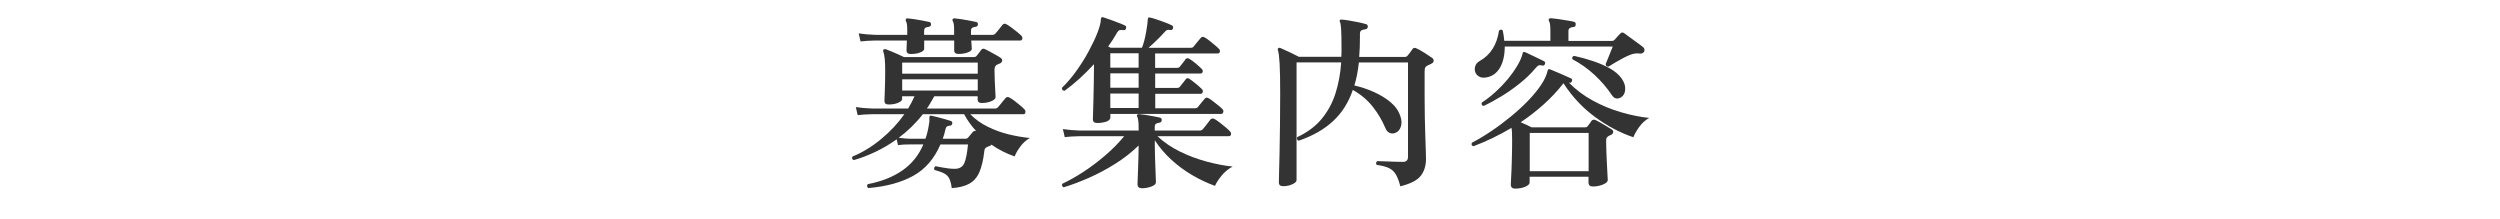
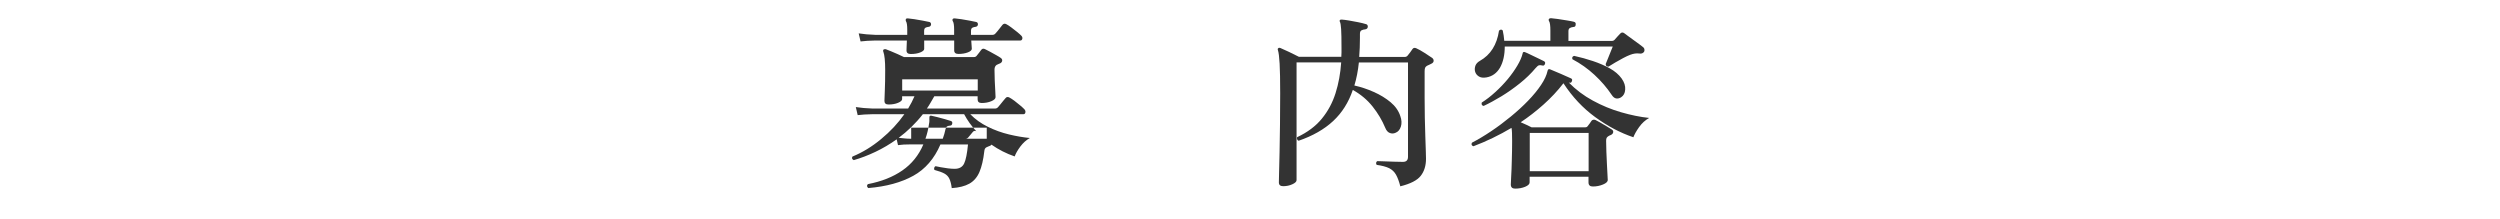
<svg xmlns="http://www.w3.org/2000/svg" version="1.1" id="レイヤー_1" x="0px" y="0px" viewBox="0 0 400 35" style="enable-background:new 0 0 400 35;" xml:space="preserve">
  <style type="text/css">
	.st0{fill:none;}
	.st1{fill:#333333;}
</style>
  <g>
    <rect x="-300" y="1.5" class="st0" width="1000" height="40" />
-     <path class="st1" d="M138.92,30.09c-0.24-0.22-0.26-0.43-0.06-0.63c2.18-0.42,4.02-1.15,5.52-2.19s2.62-2.43,3.36-4.17h-1.95   c-0.46,0-0.85,0.01-1.19,0.03c-0.33,0.02-0.64,0.05-0.92,0.09l-0.21-0.93c-1.1,0.78-2.23,1.45-3.39,2c-1.16,0.55-2.32,1-3.48,1.33   c-0.28-0.14-0.35-0.33-0.21-0.57c1.6-0.66,3.14-1.59,4.6-2.81c1.47-1.21,2.7-2.54,3.71-3.97h-5.04c-1.02,0.02-1.83,0.07-2.43,0.15   l-0.3-1.29c0.74,0.12,1.65,0.2,2.73,0.24h5.64c0.2-0.34,0.38-0.67,0.56-1c0.17-0.33,0.32-0.65,0.46-0.97h-1.98v0.45   c0,0.22-0.22,0.42-0.65,0.6c-0.43,0.18-0.94,0.27-1.52,0.27c-0.44,0-0.66-0.19-0.66-0.57c0-0.16,0.02-0.71,0.06-1.63   c0.04-0.93,0.06-2.04,0.06-3.32c0-1.42-0.1-2.4-0.3-2.94c-0.06-0.1-0.05-0.21,0.03-0.33c0.1-0.06,0.22-0.08,0.36-0.06   c0.18,0.06,0.45,0.17,0.81,0.32c0.36,0.15,0.74,0.31,1.12,0.48c0.39,0.17,0.71,0.33,0.98,0.46h11.19c0.2,0,0.35-0.07,0.45-0.21   c0.12-0.16,0.24-0.32,0.38-0.48c0.13-0.16,0.24-0.31,0.34-0.45c0.16-0.22,0.37-0.26,0.63-0.12c0.18,0.08,0.44,0.21,0.76,0.39   c0.33,0.18,0.67,0.37,1.01,0.56c0.34,0.19,0.59,0.34,0.75,0.46c0.16,0.12,0.23,0.27,0.21,0.43c-0.02,0.17-0.12,0.31-0.3,0.41   c-0.1,0.04-0.2,0.08-0.3,0.13c-0.1,0.05-0.2,0.1-0.3,0.14c-0.22,0.16-0.33,0.41-0.33,0.75c0,0.52,0.01,1.11,0.04,1.77   c0.03,0.66,0.06,1.25,0.09,1.75c0.03,0.51,0.04,0.81,0.04,0.88c0,0.24-0.22,0.46-0.67,0.65s-0.97,0.29-1.54,0.29   c-0.44,0-0.66-0.19-0.66-0.57v-0.51h-6.93c-0.2,0.34-0.4,0.67-0.58,1s-0.4,0.66-0.61,0.97h10.86c0.22,0,0.39-0.07,0.51-0.21   c0.08-0.08,0.2-0.22,0.36-0.42c0.16-0.2,0.32-0.41,0.5-0.62c0.17-0.21,0.28-0.34,0.34-0.4c0.16-0.22,0.37-0.26,0.63-0.12   c0.2,0.1,0.47,0.28,0.8,0.52c0.33,0.25,0.65,0.51,0.96,0.77c0.31,0.26,0.52,0.46,0.65,0.6c0.14,0.16,0.19,0.33,0.15,0.51   c-0.04,0.18-0.14,0.27-0.3,0.27h-8.52c0.8,0.82,1.74,1.49,2.82,2.02c1.08,0.53,2.21,0.94,3.38,1.22s2.28,0.47,3.34,0.57   c-0.58,0.32-1.09,0.78-1.53,1.37c-0.44,0.59-0.74,1.12-0.9,1.58c-1.34-0.46-2.58-1.09-3.72-1.89c-0.04,0.08-0.11,0.14-0.21,0.18   c-0.12,0.04-0.22,0.08-0.3,0.12c-0.08,0.04-0.17,0.08-0.27,0.12c-0.22,0.1-0.34,0.31-0.36,0.63c-0.16,1.38-0.42,2.49-0.78,3.33   c-0.36,0.84-0.9,1.46-1.6,1.86c-0.71,0.4-1.66,0.64-2.83,0.72c-0.08-0.64-0.21-1.14-0.38-1.5c-0.17-0.36-0.44-0.64-0.81-0.84   c-0.37-0.2-0.9-0.39-1.58-0.57c-0.06-0.12-0.07-0.24-0.03-0.36c0.04-0.12,0.11-0.2,0.21-0.24c0.2,0.04,0.48,0.1,0.85,0.17   c0.37,0.07,0.75,0.13,1.16,0.18c0.4,0.05,0.75,0.07,1.05,0.07c0.74,0,1.25-0.29,1.52-0.87s0.47-1.59,0.61-3.03h-4.41   c-0.98,2.28-2.43,3.96-4.35,5.02C144.2,29.19,141.8,29.85,138.92,30.09z M145.73,8.64c-0.46,0-0.69-0.19-0.69-0.57   c0-0.12,0-0.33,0.02-0.62c0.01-0.29,0.02-0.61,0.04-0.97h-4.98c-1.02,0.02-1.83,0.07-2.43,0.15l-0.3-1.29   c0.74,0.12,1.65,0.2,2.73,0.24h5.04V4.74c0-0.7-0.07-1.15-0.21-1.35c-0.06-0.12-0.06-0.24,0-0.36c0.08-0.08,0.18-0.11,0.3-0.09   c0.26,0.02,0.61,0.07,1.05,0.13c0.44,0.07,0.89,0.15,1.33,0.23c0.45,0.08,0.8,0.15,1.04,0.21c0.2,0.04,0.3,0.17,0.3,0.39   c-0.02,0.22-0.14,0.35-0.36,0.39c-0.22,0.02-0.4,0.07-0.54,0.15c-0.14,0.08-0.21,0.25-0.21,0.51v0.63h4.8V4.74   c0-0.7-0.07-1.15-0.21-1.35c-0.08-0.14-0.08-0.26,0-0.36c0.08-0.08,0.18-0.11,0.3-0.09c0.26,0.02,0.61,0.07,1.05,0.13   c0.44,0.07,0.89,0.15,1.33,0.23c0.45,0.08,0.8,0.15,1.04,0.21c0.2,0.04,0.3,0.17,0.3,0.39c-0.02,0.22-0.14,0.35-0.36,0.39   c-0.22,0.02-0.4,0.07-0.54,0.15c-0.14,0.08-0.21,0.25-0.21,0.51v0.63h3.39c0.22,0,0.39-0.07,0.51-0.21c0.08-0.08,0.2-0.21,0.35-0.4   c0.15-0.19,0.3-0.39,0.46-0.58c0.16-0.2,0.27-0.34,0.33-0.42c0.18-0.2,0.39-0.23,0.63-0.09c0.2,0.1,0.46,0.27,0.78,0.51   c0.32,0.24,0.63,0.48,0.94,0.73s0.52,0.45,0.65,0.58c0.16,0.16,0.21,0.33,0.17,0.51c-0.05,0.18-0.16,0.27-0.31,0.27h-7.86   c0.02,0.32,0.04,0.61,0.06,0.87c0.02,0.26,0.03,0.41,0.03,0.45c0,0.22-0.21,0.42-0.63,0.58s-0.92,0.25-1.5,0.25   c-0.46,0-0.69-0.19-0.69-0.57V6.48h-4.8v1.35c0,0.2-0.21,0.39-0.63,0.56S146.31,8.64,145.73,8.64z M145.79,22.2h2.28   c0.26-0.72,0.45-1.51,0.57-2.37c0.04-0.18,0.06-0.34,0.06-0.48s0-0.26,0-0.36c0-0.06,0-0.11,0-0.15c0-0.14,0.02-0.23,0.06-0.27   c0.06-0.06,0.14-0.08,0.24-0.06c0.22,0.04,0.53,0.12,0.94,0.22c0.41,0.11,0.82,0.22,1.23,0.33c0.41,0.11,0.73,0.21,0.95,0.29   c0.2,0.06,0.28,0.2,0.24,0.42S152.2,20.1,152,20.1c-0.2,0.02-0.36,0.06-0.46,0.12c-0.11,0.06-0.2,0.21-0.26,0.45   c-0.06,0.26-0.12,0.52-0.19,0.77c-0.07,0.25-0.16,0.5-0.25,0.76h3.63c0.18,0,0.33-0.07,0.45-0.21c0.2-0.24,0.45-0.54,0.75-0.9   c0.14-0.16,0.32-0.19,0.54-0.09c-0.78-0.84-1.43-1.75-1.95-2.73h-6.6c-0.58,0.74-1.2,1.42-1.84,2.05   c-0.65,0.63-1.33,1.21-2.03,1.73c0.22,0.02,0.51,0.05,0.87,0.09S145.39,22.2,145.79,22.2z M144.35,11.79h12.09v-1.77h-12.09V11.79z    M144.35,14.49h12.09v-1.8h-12.09V14.49z" />
-     <path class="st1" d="M175.55,19.68c-0.46,0-0.69-0.2-0.69-0.6c0-0.06,0.01-0.38,0.03-0.97c0.02-0.59,0.04-1.33,0.06-2.21   c0.02-0.88,0.04-1.82,0.06-2.8c0.02-0.99,0.03-1.94,0.03-2.83c-0.74,0.8-1.51,1.56-2.29,2.28c-0.79,0.72-1.6,1.38-2.42,1.98   c-0.32-0.04-0.46-0.2-0.42-0.48c0.86-0.84,1.66-1.78,2.4-2.83c0.74-1.05,1.4-2.1,1.96-3.17c0.57-1.06,1.02-2.02,1.35-2.89   s0.5-1.54,0.52-2.03c0-0.16,0.03-0.27,0.09-0.33c0.08-0.06,0.18-0.07,0.3-0.03c0.28,0.08,0.65,0.21,1.11,0.38   c0.46,0.17,0.91,0.34,1.35,0.51c0.44,0.17,0.77,0.3,0.99,0.41c0.2,0.08,0.26,0.24,0.18,0.48c-0.06,0.22-0.2,0.31-0.42,0.27   c-0.28-0.04-0.49-0.04-0.63,0.01c-0.14,0.05-0.27,0.19-0.39,0.41c-0.44,0.78-0.91,1.51-1.41,2.19c0.06,0.04,0.12,0.08,0.2,0.11   c0.07,0.03,0.13,0.06,0.19,0.1h5.01c0.12-0.28,0.24-0.64,0.36-1.09s0.22-0.9,0.3-1.37c0.08-0.46,0.15-0.87,0.2-1.25   c0.05-0.37,0.07-0.62,0.07-0.76c0-0.16,0.03-0.27,0.09-0.33c0.06-0.06,0.15-0.07,0.27-0.03h0.03c0.28,0.06,0.65,0.17,1.09,0.32   c0.45,0.15,0.9,0.31,1.34,0.48c0.44,0.17,0.78,0.32,1.02,0.44c0.18,0.08,0.25,0.23,0.21,0.45c-0.06,0.24-0.21,0.34-0.45,0.3   c-0.22-0.04-0.39-0.04-0.51,0c-0.12,0.04-0.27,0.17-0.45,0.39c-0.38,0.42-0.79,0.85-1.25,1.29c-0.45,0.44-0.88,0.83-1.27,1.17h6.72   c0.24,0,0.41-0.07,0.51-0.21c0.12-0.16,0.31-0.4,0.58-0.72c0.27-0.32,0.45-0.54,0.56-0.66c0.14-0.2,0.35-0.22,0.63-0.06   c0.2,0.1,0.45,0.27,0.75,0.51s0.59,0.48,0.88,0.72s0.5,0.43,0.62,0.57c0.16,0.14,0.21,0.3,0.17,0.48   c-0.05,0.18-0.16,0.27-0.31,0.27h-10.05v2.31h3.48c0.24,0,0.41-0.08,0.51-0.24c0.12-0.16,0.27-0.36,0.46-0.58   c0.19-0.23,0.32-0.42,0.41-0.56c0.18-0.2,0.39-0.22,0.63-0.06c0.28,0.16,0.62,0.42,1.04,0.76c0.41,0.35,0.71,0.62,0.91,0.83   c0.16,0.14,0.21,0.3,0.17,0.48c-0.05,0.18-0.17,0.27-0.34,0.27h-7.26v2.31h3.48c0.24,0,0.41-0.08,0.51-0.24   c0.12-0.16,0.27-0.36,0.46-0.58c0.19-0.23,0.32-0.41,0.41-0.53c0.1-0.14,0.2-0.21,0.3-0.21s0.21,0.04,0.33,0.12   c0.28,0.18,0.62,0.44,1.04,0.78c0.41,0.34,0.71,0.61,0.91,0.81c0.16,0.14,0.21,0.3,0.17,0.5s-0.17,0.29-0.34,0.29h-7.26v2.31h6.33   c0.24,0,0.41-0.07,0.51-0.21c0.12-0.16,0.3-0.39,0.55-0.69c0.25-0.3,0.42-0.51,0.53-0.63c0.18-0.2,0.39-0.22,0.63-0.06   c0.2,0.1,0.44,0.27,0.73,0.5c0.29,0.23,0.57,0.46,0.85,0.67c0.28,0.22,0.48,0.4,0.6,0.54c0.16,0.14,0.21,0.3,0.15,0.5   s-0.17,0.29-0.33,0.29h-17.73v0.57c0,0.26-0.21,0.48-0.63,0.66C176.6,19.59,176.11,19.68,175.55,19.68z M182.72,30.12   c-0.48,0-0.72-0.22-0.72-0.66c0-0.08,0.01-0.34,0.03-0.79c0.02-0.45,0.04-0.99,0.06-1.62c0.02-0.63,0.04-1.27,0.06-1.92   c0.02-0.65,0.03-1.2,0.03-1.67v-0.18c-1.16,1.12-2.43,2.11-3.81,2.97c-1.38,0.86-2.77,1.6-4.19,2.22c-1.41,0.62-2.75,1.12-4,1.5   c-0.1-0.04-0.18-0.12-0.23-0.23c-0.05-0.11-0.04-0.22,0.02-0.34c1.08-0.5,2.22-1.15,3.42-1.93c1.2-0.79,2.36-1.67,3.49-2.64   c1.13-0.97,2.12-1.98,2.99-3.04h-7.08c-1.02,0.02-1.83,0.07-2.43,0.15l-0.3-1.29c0.74,0.12,1.65,0.2,2.73,0.24h9.39v-0.54   c0-0.44-0.02-0.8-0.06-1.07c-0.04-0.27-0.09-0.46-0.15-0.58c-0.08-0.12-0.09-0.23-0.03-0.33c0.06-0.08,0.16-0.12,0.3-0.12   c0.24,0.02,0.58,0.07,1.02,0.13c0.44,0.07,0.88,0.15,1.32,0.23c0.44,0.08,0.78,0.15,1.02,0.21c0.22,0.06,0.31,0.21,0.27,0.45   c-0.02,0.2-0.14,0.32-0.36,0.36c-0.2,0.02-0.38,0.07-0.52,0.15s-0.23,0.24-0.23,0.48v0.63h7.14c0.24,0,0.42-0.07,0.54-0.21   c0.08-0.08,0.21-0.23,0.38-0.45s0.34-0.44,0.51-0.66c0.17-0.22,0.28-0.37,0.34-0.45c0.16-0.18,0.37-0.21,0.63-0.09   c0.2,0.1,0.47,0.28,0.81,0.54c0.34,0.26,0.68,0.53,1.01,0.81c0.33,0.28,0.55,0.49,0.67,0.63c0.16,0.16,0.21,0.33,0.17,0.51   c-0.05,0.18-0.16,0.27-0.31,0.27h-11.46c1.02,0.96,2.22,1.78,3.6,2.46c1.38,0.68,2.81,1.21,4.29,1.61   c1.48,0.39,2.86,0.66,4.14,0.79c-0.68,0.36-1.27,0.84-1.77,1.46c-0.5,0.61-0.85,1.15-1.05,1.63c-1.22-0.44-2.43-1.01-3.63-1.71   c-1.2-0.7-2.31-1.52-3.34-2.46c-1.03-0.94-1.92-1.98-2.66-3.12v1.02c0,0.42,0.01,0.93,0.03,1.53c0.02,0.6,0.04,1.2,0.06,1.79   c0.02,0.59,0.04,1.11,0.06,1.54c0.02,0.44,0.03,0.72,0.03,0.84c0,0.26-0.24,0.49-0.72,0.67C183.74,30.02,183.24,30.12,182.72,30.12   z M177.65,10.83h4.53V8.52h-4.53V10.83z M177.65,14.04h4.53v-2.31h-4.53V14.04z M177.65,17.28h4.53v-2.31h-4.53V17.28z" />
+     <path class="st1" d="M138.92,30.09c-0.24-0.22-0.26-0.43-0.06-0.63c2.18-0.42,4.02-1.15,5.52-2.19s2.62-2.43,3.36-4.17h-1.95   c-0.46,0-0.85,0.01-1.19,0.03c-0.33,0.02-0.64,0.05-0.92,0.09l-0.21-0.93c-1.1,0.78-2.23,1.45-3.39,2c-1.16,0.55-2.32,1-3.48,1.33   c-0.28-0.14-0.35-0.33-0.21-0.57c1.6-0.66,3.14-1.59,4.6-2.81c1.47-1.21,2.7-2.54,3.71-3.97h-5.04c-1.02,0.02-1.83,0.07-2.43,0.15   l-0.3-1.29c0.74,0.12,1.65,0.2,2.73,0.24h5.64c0.2-0.34,0.38-0.67,0.56-1c0.17-0.33,0.32-0.65,0.46-0.97h-1.98v0.45   c0,0.22-0.22,0.42-0.65,0.6c-0.43,0.18-0.94,0.27-1.52,0.27c-0.44,0-0.66-0.19-0.66-0.57c0-0.16,0.02-0.71,0.06-1.63   c0.04-0.93,0.06-2.04,0.06-3.32c0-1.42-0.1-2.4-0.3-2.94c-0.06-0.1-0.05-0.21,0.03-0.33c0.1-0.06,0.22-0.08,0.36-0.06   c0.18,0.06,0.45,0.17,0.81,0.32c0.36,0.15,0.74,0.31,1.12,0.48c0.39,0.17,0.71,0.33,0.98,0.46h11.19c0.2,0,0.35-0.07,0.45-0.21   c0.12-0.16,0.24-0.32,0.38-0.48c0.13-0.16,0.24-0.31,0.34-0.45c0.16-0.22,0.37-0.26,0.63-0.12c0.18,0.08,0.44,0.21,0.76,0.39   c0.33,0.18,0.67,0.37,1.01,0.56c0.34,0.19,0.59,0.34,0.75,0.46c0.16,0.12,0.23,0.27,0.21,0.43c-0.02,0.17-0.12,0.31-0.3,0.41   c-0.1,0.04-0.2,0.08-0.3,0.13c-0.1,0.05-0.2,0.1-0.3,0.14c-0.22,0.16-0.33,0.41-0.33,0.75c0,0.52,0.01,1.11,0.04,1.77   c0.03,0.66,0.06,1.25,0.09,1.75c0.03,0.51,0.04,0.81,0.04,0.88c0,0.24-0.22,0.46-0.67,0.65s-0.97,0.29-1.54,0.29   c-0.44,0-0.66-0.19-0.66-0.57v-0.51h-6.93c-0.2,0.34-0.4,0.67-0.58,1s-0.4,0.66-0.61,0.97h10.86c0.22,0,0.39-0.07,0.51-0.21   c0.08-0.08,0.2-0.22,0.36-0.42c0.16-0.2,0.32-0.41,0.5-0.62c0.17-0.21,0.28-0.34,0.34-0.4c0.16-0.22,0.37-0.26,0.63-0.12   c0.2,0.1,0.47,0.28,0.8,0.52c0.33,0.25,0.65,0.51,0.96,0.77c0.31,0.26,0.52,0.46,0.65,0.6c0.14,0.16,0.19,0.33,0.15,0.51   c-0.04,0.18-0.14,0.27-0.3,0.27h-8.52c0.8,0.82,1.74,1.49,2.82,2.02c1.08,0.53,2.21,0.94,3.38,1.22s2.28,0.47,3.34,0.57   c-0.58,0.32-1.09,0.78-1.53,1.37c-0.44,0.59-0.74,1.12-0.9,1.58c-1.34-0.46-2.58-1.09-3.72-1.89c-0.04,0.08-0.11,0.14-0.21,0.18   c-0.12,0.04-0.22,0.08-0.3,0.12c-0.08,0.04-0.17,0.08-0.27,0.12c-0.22,0.1-0.34,0.31-0.36,0.63c-0.16,1.38-0.42,2.49-0.78,3.33   c-0.36,0.84-0.9,1.46-1.6,1.86c-0.71,0.4-1.66,0.64-2.83,0.72c-0.08-0.64-0.21-1.14-0.38-1.5c-0.17-0.36-0.44-0.64-0.81-0.84   c-0.37-0.2-0.9-0.39-1.58-0.57c-0.06-0.12-0.07-0.24-0.03-0.36c0.04-0.12,0.11-0.2,0.21-0.24c0.2,0.04,0.48,0.1,0.85,0.17   c0.37,0.07,0.75,0.13,1.16,0.18c0.4,0.05,0.75,0.07,1.05,0.07c0.74,0,1.25-0.29,1.52-0.87s0.47-1.59,0.61-3.03h-4.41   c-0.98,2.28-2.43,3.96-4.35,5.02C144.2,29.19,141.8,29.85,138.92,30.09z M145.73,8.64c-0.46,0-0.69-0.19-0.69-0.57   c0-0.12,0-0.33,0.02-0.62c0.01-0.29,0.02-0.61,0.04-0.97h-4.98c-1.02,0.02-1.83,0.07-2.43,0.15l-0.3-1.29   c0.74,0.12,1.65,0.2,2.73,0.24h5.04V4.74c0-0.7-0.07-1.15-0.21-1.35c-0.06-0.12-0.06-0.24,0-0.36c0.08-0.08,0.18-0.11,0.3-0.09   c0.26,0.02,0.61,0.07,1.05,0.13c0.44,0.07,0.89,0.15,1.33,0.23c0.45,0.08,0.8,0.15,1.04,0.21c0.2,0.04,0.3,0.17,0.3,0.39   c-0.02,0.22-0.14,0.35-0.36,0.39c-0.22,0.02-0.4,0.07-0.54,0.15c-0.14,0.08-0.21,0.25-0.21,0.51v0.63h4.8V4.74   c0-0.7-0.07-1.15-0.21-1.35c-0.08-0.14-0.08-0.26,0-0.36c0.08-0.08,0.18-0.11,0.3-0.09c0.26,0.02,0.61,0.07,1.05,0.13   c0.44,0.07,0.89,0.15,1.33,0.23c0.45,0.08,0.8,0.15,1.04,0.21c0.2,0.04,0.3,0.17,0.3,0.39c-0.02,0.22-0.14,0.35-0.36,0.39   c-0.22,0.02-0.4,0.07-0.54,0.15c-0.14,0.08-0.21,0.25-0.21,0.51v0.63h3.39c0.22,0,0.39-0.07,0.51-0.21c0.08-0.08,0.2-0.21,0.35-0.4   c0.15-0.19,0.3-0.39,0.46-0.58c0.16-0.2,0.27-0.34,0.33-0.42c0.18-0.2,0.39-0.23,0.63-0.09c0.2,0.1,0.46,0.27,0.78,0.51   c0.32,0.24,0.63,0.48,0.94,0.73s0.52,0.45,0.65,0.58c0.16,0.16,0.21,0.33,0.17,0.51c-0.05,0.18-0.16,0.27-0.31,0.27h-7.86   c0.02,0.32,0.04,0.61,0.06,0.87c0.02,0.26,0.03,0.41,0.03,0.45c0,0.22-0.21,0.42-0.63,0.58s-0.92,0.25-1.5,0.25   c-0.46,0-0.69-0.19-0.69-0.57V6.48h-4.8v1.35c0,0.2-0.21,0.39-0.63,0.56S146.31,8.64,145.73,8.64z M145.79,22.2h2.28   c0.26-0.72,0.45-1.51,0.57-2.37c0.04-0.18,0.06-0.34,0.06-0.48s0-0.26,0-0.36c0-0.06,0-0.11,0-0.15c0-0.14,0.02-0.23,0.06-0.27   c0.06-0.06,0.14-0.08,0.24-0.06c0.22,0.04,0.53,0.12,0.94,0.22c0.41,0.11,0.82,0.22,1.23,0.33c0.41,0.11,0.73,0.21,0.95,0.29   c0.2,0.06,0.28,0.2,0.24,0.42S152.2,20.1,152,20.1c-0.2,0.02-0.36,0.06-0.46,0.12c-0.11,0.06-0.2,0.21-0.26,0.45   c-0.06,0.26-0.12,0.52-0.19,0.77c-0.07,0.25-0.16,0.5-0.25,0.76h3.63c0.18,0,0.33-0.07,0.45-0.21c0.2-0.24,0.45-0.54,0.75-0.9   c0.14-0.16,0.32-0.19,0.54-0.09c-0.78-0.84-1.43-1.75-1.95-2.73h-6.6c-0.58,0.74-1.2,1.42-1.84,2.05   c-0.65,0.63-1.33,1.21-2.03,1.73c0.22,0.02,0.51,0.05,0.87,0.09S145.39,22.2,145.79,22.2z h12.09v-1.77h-12.09V11.79z    M144.35,14.49h12.09v-1.8h-12.09V14.49z" />
    <path class="st1" d="M205.31,29.79c-0.46,0-0.69-0.2-0.69-0.6c0-0.12,0.01-0.62,0.03-1.49c0.02-0.87,0.04-1.98,0.08-3.33   c0.03-1.35,0.05-2.84,0.07-4.48c0.02-1.64,0.03-3.29,0.03-4.95c0-2.1-0.03-3.68-0.09-4.75s-0.15-1.79-0.27-2.15   c-0.06-0.16-0.04-0.27,0.06-0.33c0.08-0.08,0.19-0.09,0.33-0.03c0.34,0.14,0.8,0.35,1.39,0.63s1.12,0.54,1.58,0.78h6.78   c0.02-0.22,0.03-0.45,0.03-0.69s0-0.47,0-0.69c0-1.48-0.02-2.5-0.06-3.07c-0.04-0.57-0.1-0.95-0.18-1.12   c-0.08-0.12-0.08-0.23,0-0.33c0.04-0.04,0.13-0.06,0.27-0.06c0.3,0.02,0.68,0.07,1.16,0.15c0.47,0.08,0.96,0.17,1.46,0.27   c0.5,0.1,0.91,0.2,1.23,0.3c0.22,0.04,0.33,0.18,0.33,0.42c-0.02,0.24-0.15,0.38-0.39,0.42c-0.26,0.02-0.47,0.08-0.63,0.17   c-0.16,0.09-0.24,0.27-0.24,0.55v0.63c0,0.54-0.01,1.07-0.03,1.58s-0.05,1-0.09,1.49h7.29c0.2,0,0.36-0.08,0.48-0.24   c0.1-0.12,0.23-0.29,0.4-0.51c0.17-0.22,0.29-0.4,0.38-0.54c0.14-0.18,0.34-0.21,0.6-0.09c0.36,0.16,0.79,0.4,1.29,0.72   c0.5,0.32,0.91,0.59,1.23,0.81c0.18,0.14,0.26,0.31,0.24,0.5c-0.02,0.19-0.14,0.33-0.36,0.43c-0.12,0.06-0.24,0.12-0.36,0.18   c-0.12,0.06-0.23,0.11-0.33,0.15c-0.14,0.08-0.24,0.18-0.3,0.3c-0.06,0.12-0.09,0.31-0.09,0.57v4.32c0,1.02,0.01,2.05,0.03,3.1   c0.02,1.05,0.04,2.04,0.08,2.97c0.03,0.93,0.05,1.72,0.08,2.37c0.02,0.65,0.03,1.06,0.03,1.25c0,1.1-0.28,2.01-0.84,2.73   s-1.65,1.28-3.27,1.68c-0.2-0.78-0.43-1.4-0.69-1.86s-0.62-0.8-1.09-1.04c-0.47-0.23-1.14-0.41-2-0.53   c-0.08-0.1-0.11-0.21-0.09-0.33c0.02-0.12,0.08-0.21,0.18-0.27c0.14,0,0.47,0.01,0.99,0.03c0.52,0.02,1.08,0.04,1.68,0.06   c0.6,0.02,1.08,0.03,1.44,0.03c0.54,0,0.81-0.27,0.81-0.81V9.99h-7.86c-0.14,1.34-0.38,2.57-0.72,3.69   c1.06,0.24,2.1,0.58,3.12,1.04c1.02,0.45,1.91,1,2.67,1.63s1.28,1.38,1.56,2.22c0.22,0.62,0.25,1.18,0.09,1.68   c-0.16,0.5-0.44,0.83-0.84,0.99c-0.3,0.14-0.61,0.16-0.92,0.04c-0.31-0.11-0.56-0.38-0.74-0.83c-0.5-1.2-1.17-2.33-2.02-3.4   c-0.85-1.07-1.91-1.96-3.17-2.66c-0.68,2-1.73,3.66-3.15,4.98c-1.42,1.32-3.26,2.37-5.52,3.15c-0.12-0.04-0.2-0.12-0.24-0.24   s-0.04-0.23,0-0.33c1.66-0.78,2.98-1.77,3.96-2.97c0.98-1.2,1.71-2.56,2.19-4.08c0.48-1.52,0.78-3.16,0.9-4.92h-7.14v18.84   c0,0.24-0.23,0.46-0.67,0.66C206.32,29.69,205.83,29.79,205.31,29.79z" />
    <path class="st1" d="M242.42,30.18c-0.46,0-0.69-0.22-0.69-0.66c0-0.16,0.02-0.6,0.06-1.3c0.04-0.71,0.08-1.57,0.1-2.58   c0.03-1.01,0.05-2.04,0.05-3.08c0-0.54-0.01-0.98-0.02-1.3c-0.01-0.33-0.04-0.6-0.08-0.8c-0.98,0.58-1.98,1.12-3,1.61   c-1.02,0.49-2.05,0.94-3.09,1.33c-0.3-0.1-0.38-0.29-0.24-0.57c1-0.52,2.04-1.14,3.11-1.86c1.07-0.72,2.11-1.5,3.12-2.33   c1.01-0.83,1.93-1.67,2.76-2.53c0.83-0.86,1.52-1.7,2.07-2.52c0.55-0.82,0.89-1.57,1.04-2.25c0.02-0.1,0.06-0.18,0.12-0.24   c0.08-0.06,0.18-0.06,0.3,0c0.14,0.06,0.37,0.16,0.69,0.29s0.66,0.27,1.02,0.43c0.36,0.16,0.69,0.31,0.99,0.44   c0.3,0.13,0.51,0.22,0.63,0.28c0.18,0.08,0.23,0.22,0.15,0.42c-0.06,0.24-0.2,0.33-0.42,0.27L251,13.2c1.12,1.14,2.4,2.11,3.86,2.9   c1.45,0.79,2.95,1.41,4.51,1.86c1.56,0.45,3.06,0.76,4.5,0.91c-0.62,0.34-1.16,0.83-1.61,1.46c-0.45,0.63-0.75,1.18-0.92,1.63   c-2.08-0.7-4.11-1.77-6.09-3.21c-1.98-1.44-3.68-3.25-5.1-5.43c-0.94,1.22-2.01,2.36-3.2,3.42c-1.19,1.06-2.41,2-3.64,2.82   c0.3,0.12,0.6,0.25,0.92,0.41c0.31,0.15,0.58,0.28,0.82,0.4h8.58c0.18,0,0.31-0.06,0.39-0.18c0.1-0.12,0.21-0.26,0.33-0.43   s0.22-0.32,0.3-0.44c0.16-0.18,0.37-0.22,0.63-0.12c0.18,0.08,0.44,0.22,0.78,0.42c0.34,0.2,0.68,0.4,1.02,0.6s0.6,0.36,0.78,0.48   c0.2,0.12,0.29,0.28,0.25,0.46c-0.03,0.19-0.16,0.34-0.38,0.44c-0.08,0.02-0.16,0.05-0.22,0.09c-0.07,0.04-0.14,0.08-0.2,0.12   c-0.1,0.06-0.18,0.14-0.24,0.24c-0.06,0.1-0.09,0.26-0.09,0.48c0,0.48,0.01,1.06,0.04,1.74s0.06,1.36,0.09,2.02   c0.03,0.67,0.06,1.24,0.09,1.71c0.03,0.47,0.04,0.73,0.04,0.79c0,0.28-0.25,0.52-0.76,0.73s-1.05,0.32-1.63,0.32   c-0.46,0-0.69-0.22-0.69-0.66v-0.9h-9.42v0.9c0,0.28-0.25,0.51-0.73,0.71C243.54,30.08,243,30.18,242.42,30.18z M237.8,12.39   c-0.5,0.08-0.9,0.03-1.2-0.17c-0.3-0.19-0.49-0.44-0.58-0.75c-0.09-0.31-0.07-0.62,0.04-0.95c0.12-0.32,0.36-0.58,0.72-0.78   c1.7-0.96,2.72-2.57,3.06-4.83c0.22-0.22,0.42-0.23,0.6-0.03c0.06,0.28,0.11,0.55,0.15,0.83c0.04,0.27,0.07,0.54,0.09,0.82h7.38   V4.89c0-0.8-0.07-1.3-0.21-1.5c-0.08-0.12-0.09-0.23-0.03-0.33c0.06-0.1,0.17-0.15,0.33-0.15c0.26,0.02,0.63,0.07,1.11,0.13   c0.48,0.07,0.96,0.15,1.46,0.23s0.86,0.15,1.09,0.21c0.24,0.06,0.34,0.21,0.3,0.45c0,0.26-0.13,0.39-0.39,0.39   c-0.22,0.02-0.4,0.08-0.55,0.17s-0.22,0.25-0.22,0.5v1.56h6.93c0.18,0,0.33-0.06,0.45-0.18c0.1-0.12,0.25-0.29,0.45-0.51   c0.2-0.22,0.35-0.38,0.45-0.48c0.2-0.22,0.42-0.24,0.66-0.06c0.1,0.06,0.29,0.2,0.55,0.41c0.27,0.21,0.58,0.43,0.92,0.67   s0.66,0.47,0.95,0.69c0.29,0.22,0.5,0.38,0.62,0.48c0.1,0.08,0.16,0.2,0.18,0.34c0.02,0.15,0,0.28-0.06,0.38   c-0.18,0.24-0.44,0.33-0.78,0.27c-0.44-0.06-0.92,0.01-1.44,0.21c-0.32,0.12-0.69,0.29-1.12,0.52c-0.43,0.23-0.85,0.46-1.27,0.71   s-0.78,0.46-1.08,0.66c-0.3,0-0.45-0.14-0.45-0.42c0.08-0.18,0.2-0.46,0.34-0.83c0.15-0.37,0.3-0.75,0.45-1.12   c0.15-0.38,0.26-0.66,0.34-0.84h-17.28c0,1.34-0.25,2.46-0.75,3.36C239.49,11.7,238.76,12.23,237.8,12.39z M237.38,16.95   c-0.28-0.06-0.38-0.24-0.3-0.54c0.72-0.46,1.44-1.01,2.16-1.67c0.72-0.65,1.38-1.34,2-2.08c0.61-0.74,1.12-1.46,1.54-2.17   s0.7-1.35,0.84-1.93c0-0.08,0.03-0.15,0.09-0.21c0.08-0.06,0.18-0.06,0.3,0c0.16,0.06,0.46,0.19,0.88,0.4   c0.43,0.21,0.86,0.42,1.29,0.62c0.43,0.2,0.71,0.34,0.86,0.42c0.18,0.1,0.23,0.25,0.15,0.45c-0.08,0.22-0.22,0.3-0.42,0.24   c-0.22-0.06-0.4-0.07-0.54-0.03c-0.14,0.04-0.32,0.19-0.54,0.45c-0.72,0.86-1.56,1.67-2.51,2.43c-0.95,0.76-1.93,1.45-2.94,2.07   C239.23,16.01,238.28,16.53,237.38,16.95z M244.76,27.39h9.42v-6.12h-9.42V27.39z M259.37,15.57c-0.26,0.16-0.52,0.22-0.78,0.18   c-0.26-0.04-0.5-0.23-0.72-0.57c-0.76-1.14-1.68-2.21-2.75-3.2c-1.07-0.99-2.25-1.83-3.53-2.5c-0.1-0.28-0.01-0.46,0.27-0.54   c1.02,0.22,2.02,0.5,3.01,0.83s1.89,0.72,2.7,1.17s1.43,0.99,1.88,1.6c0.44,0.62,0.63,1.22,0.58,1.79   C260,14.9,259.77,15.31,259.37,15.57z" />
  </g>
  <g>
</g>
  <g>
</g>
  <g>
</g>
  <g>
</g>
  <g>
</g>
  <g>
</g>
  <g>
</g>
  <g>
</g>
  <g>
</g>
  <g>
</g>
  <g>
</g>
  <g>
</g>
  <g>
</g>
  <g>
</g>
  <g>
</g>
</svg>